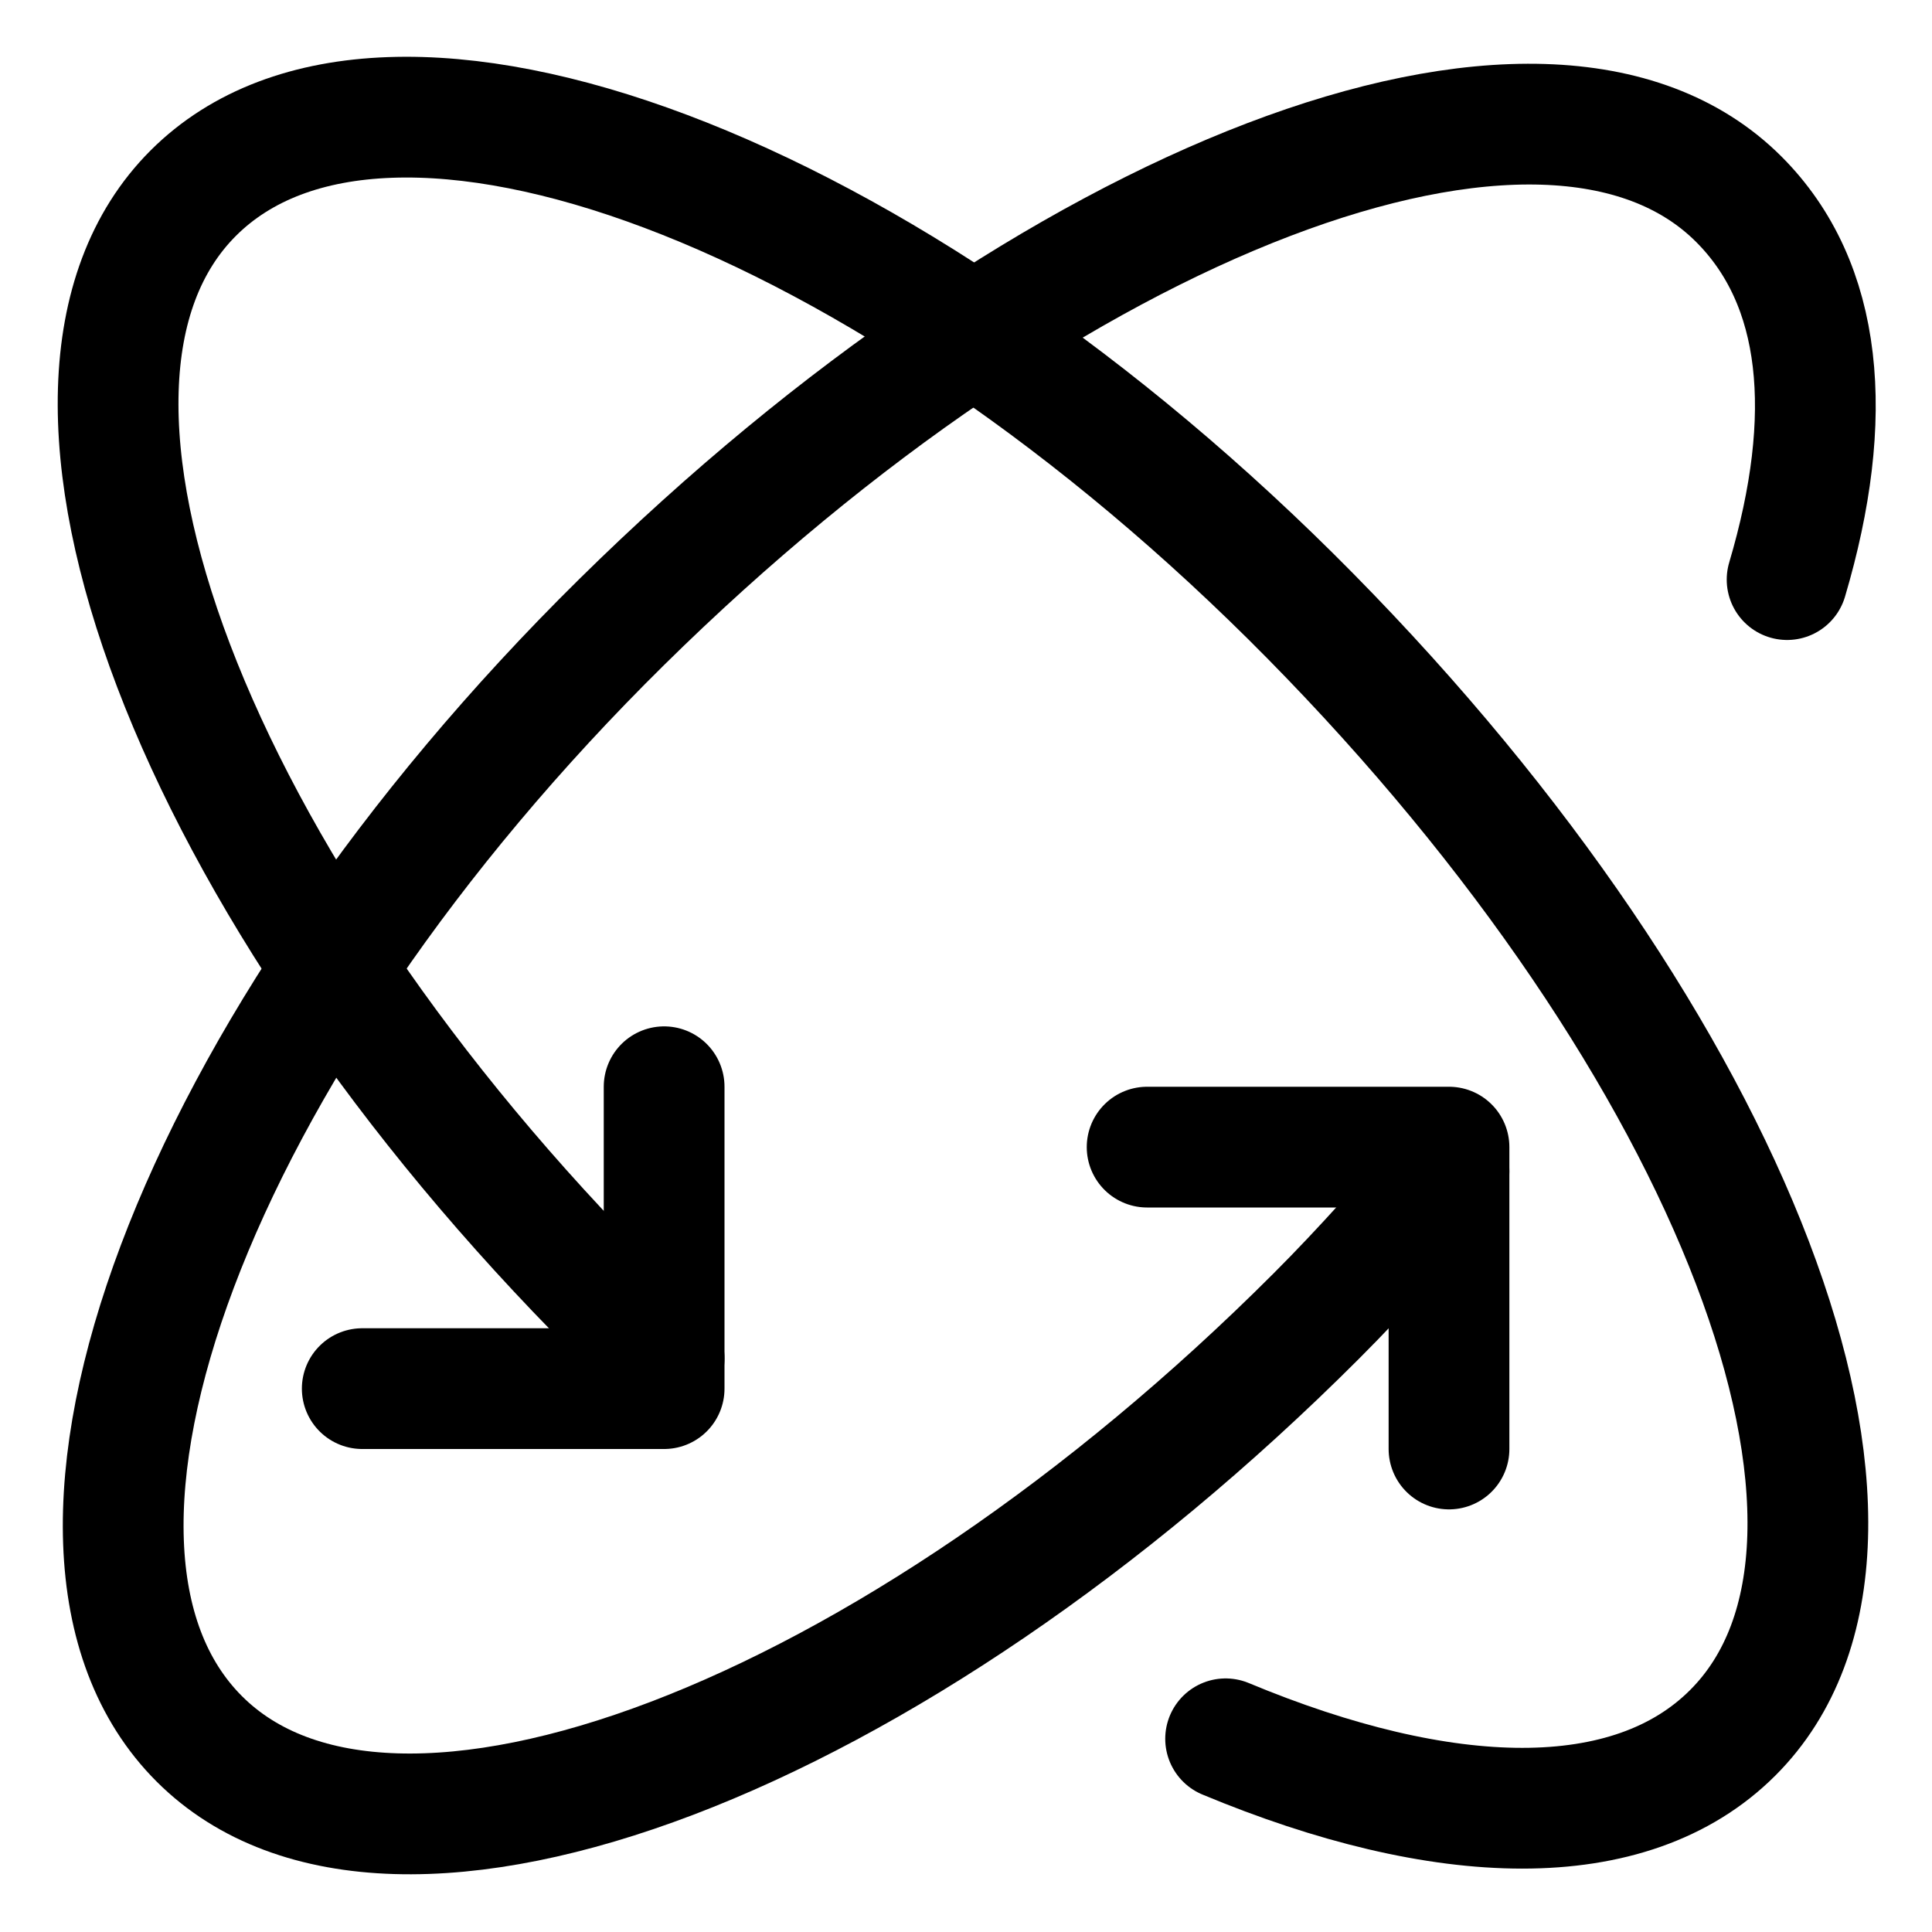
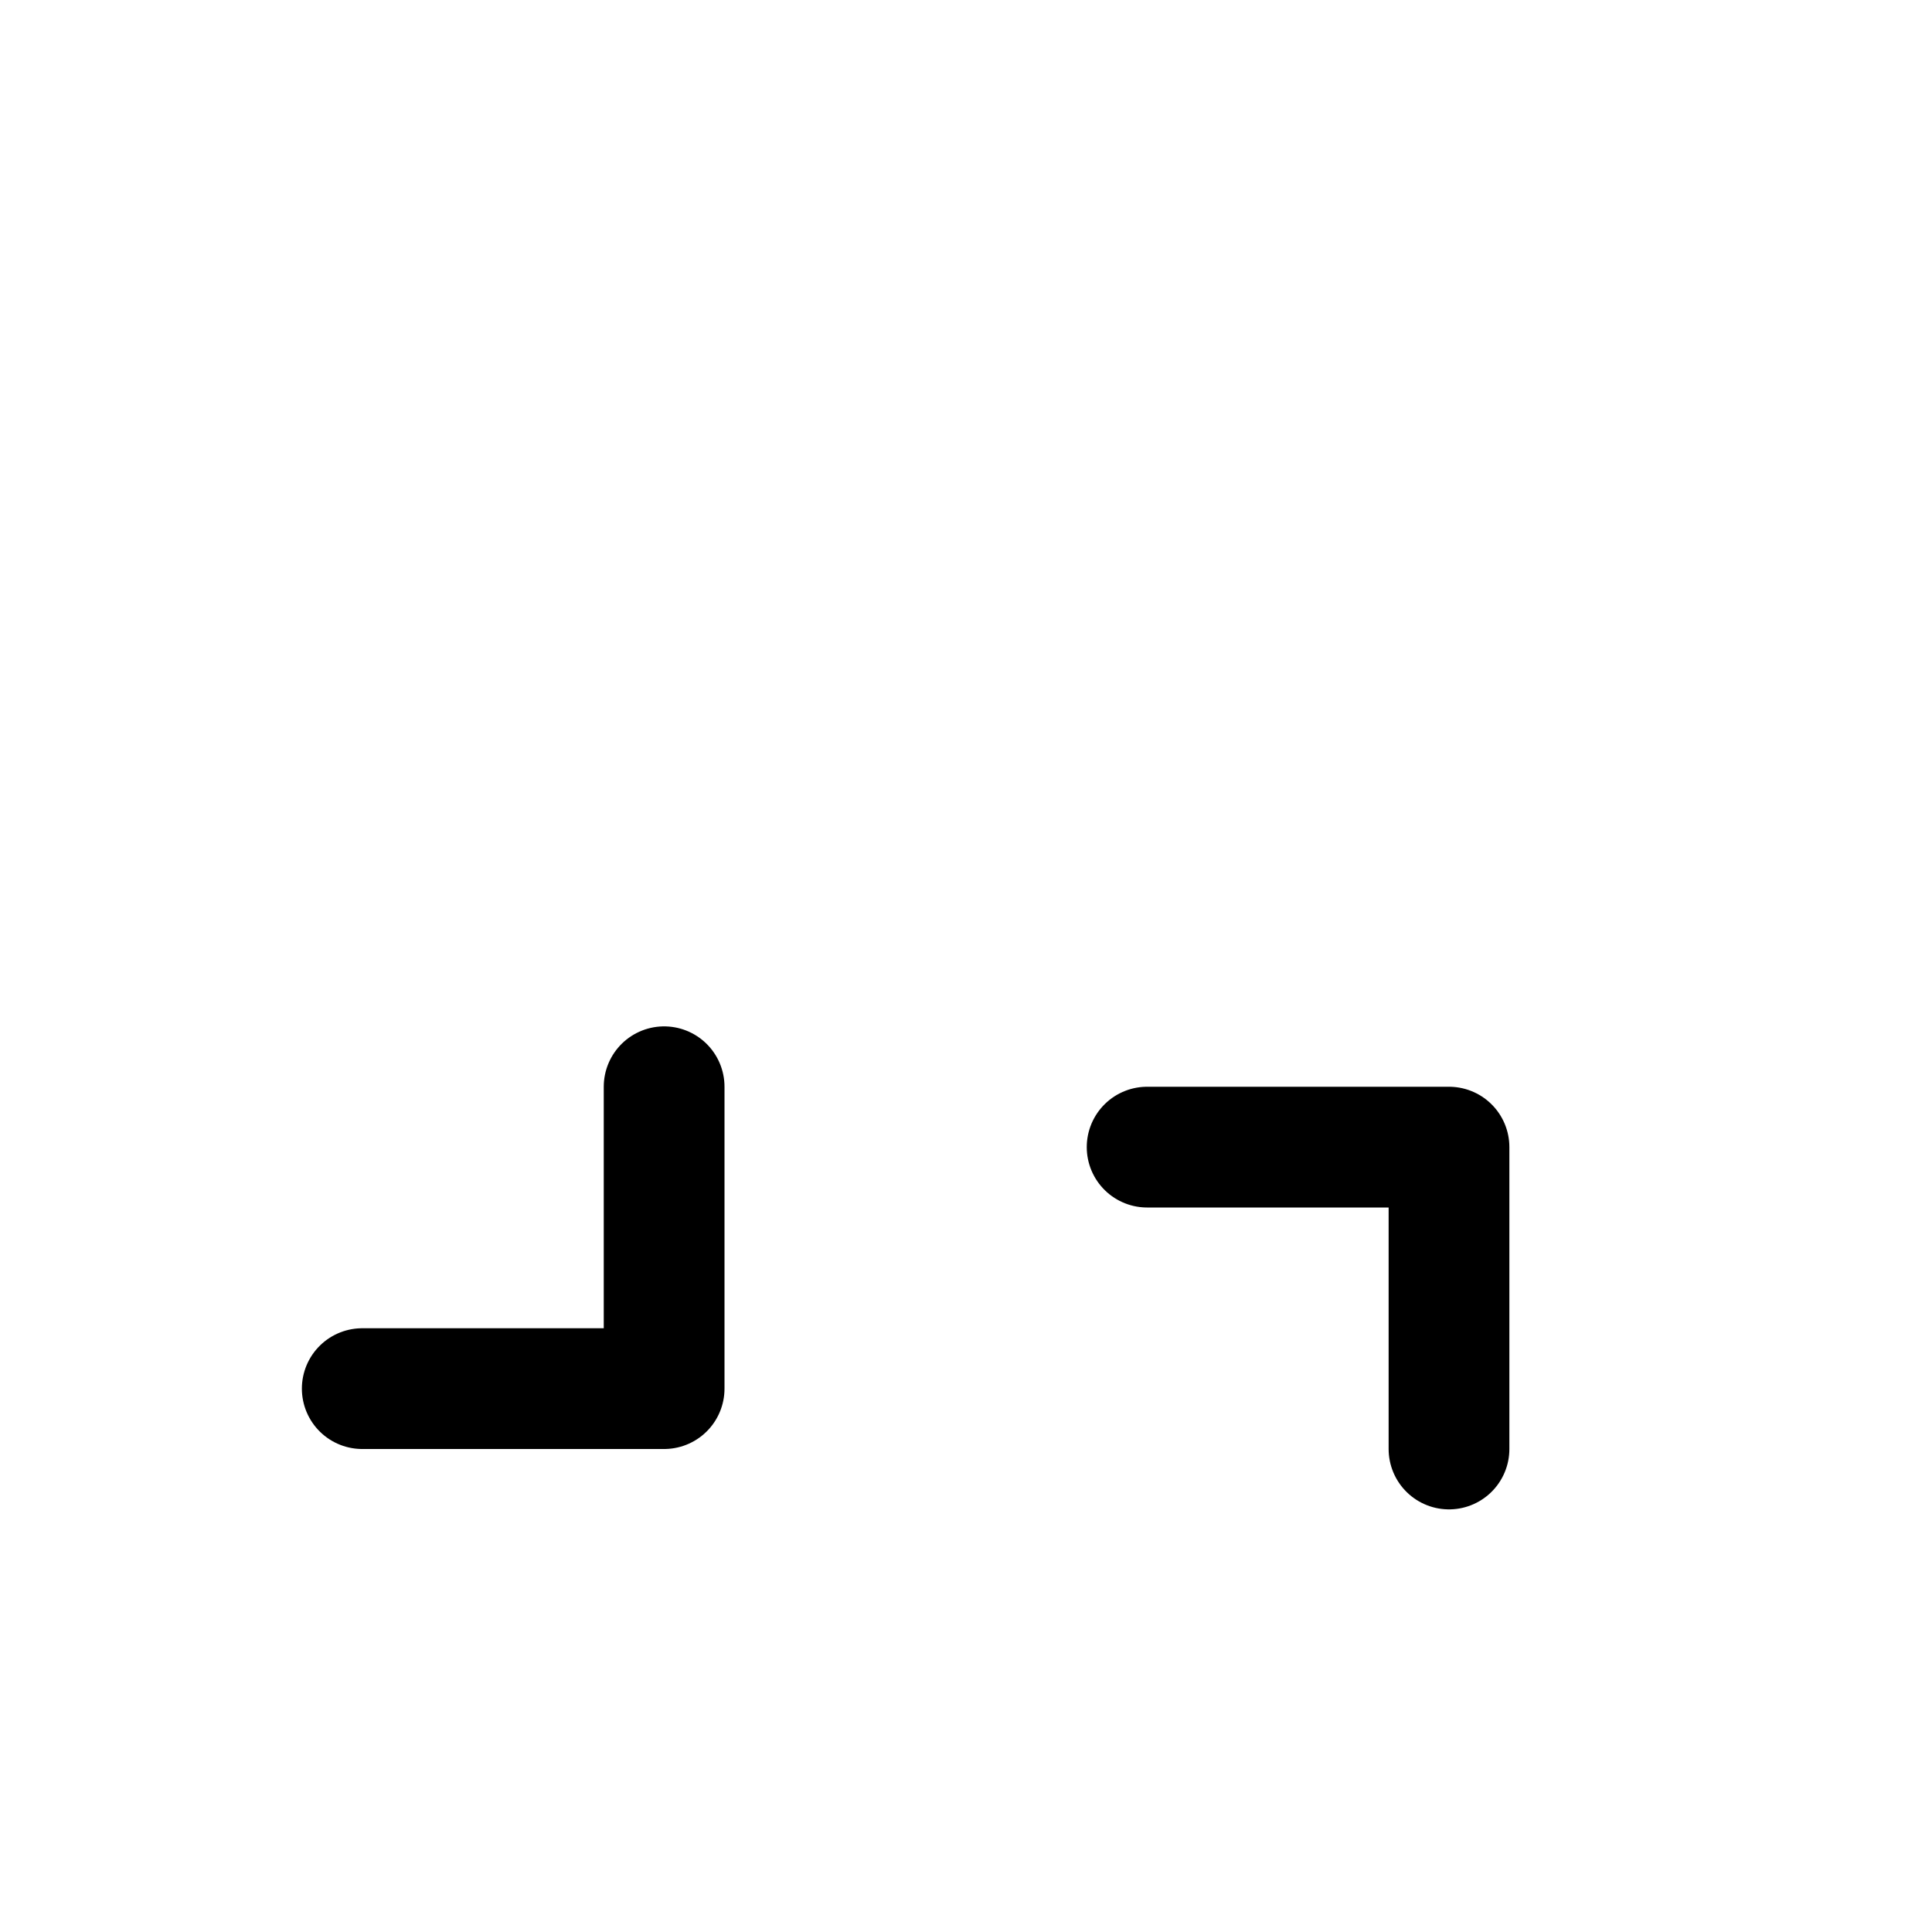
<svg xmlns="http://www.w3.org/2000/svg" version="1.1" id="Icons" viewBox="0 0 32 32" xml:space="preserve">
  <style type="text/css">
	.st0{fill:none;stroke:#000000;stroke-width:2;stroke-linecap:round;stroke-linejoin:round;stroke-miterlimit:10;}
</style>
  <polyline class="st0" points="19,19 24,19 24,24 " />
  <polyline class="st0" points="6,23 11,23 11,18 " />
-   <path class="st0" d="M24,19.4c-0.7,0.8-1.4,1.6-2.2,2.4c-7,7-15.3,10.2-18.5,7s-0.1-11.5,7-18.5s15.3-10.2,18.5-7  c1.4,1.4,1.6,3.6,0.8,6.3" />
-   <path class="st0" d="M11,22.5c-0.3-0.2-0.5-0.5-0.8-0.8c-7-7-10.2-15.3-7-18.5s11.5-0.1,18.5,7s10.2,15.3,7,18.5  c-1.7,1.7-4.8,1.6-8.4,0.1" />
</svg>